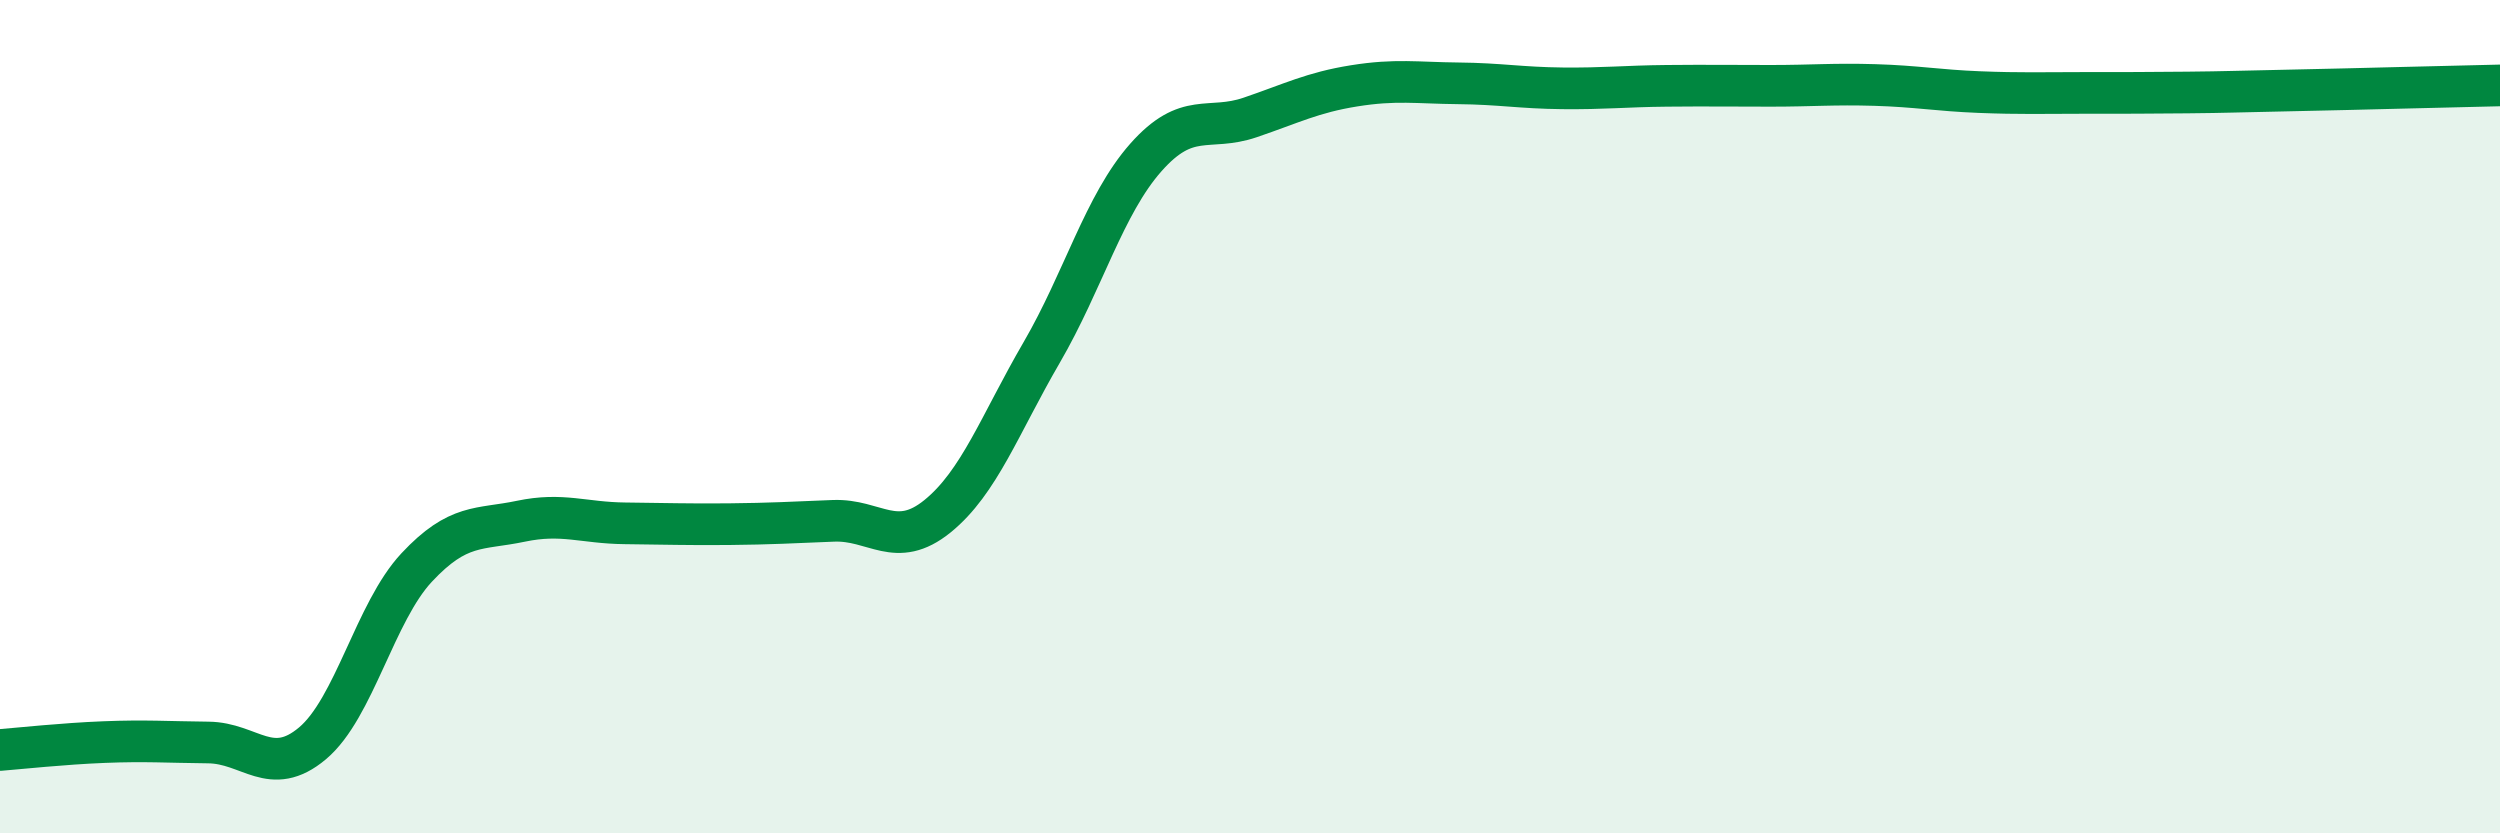
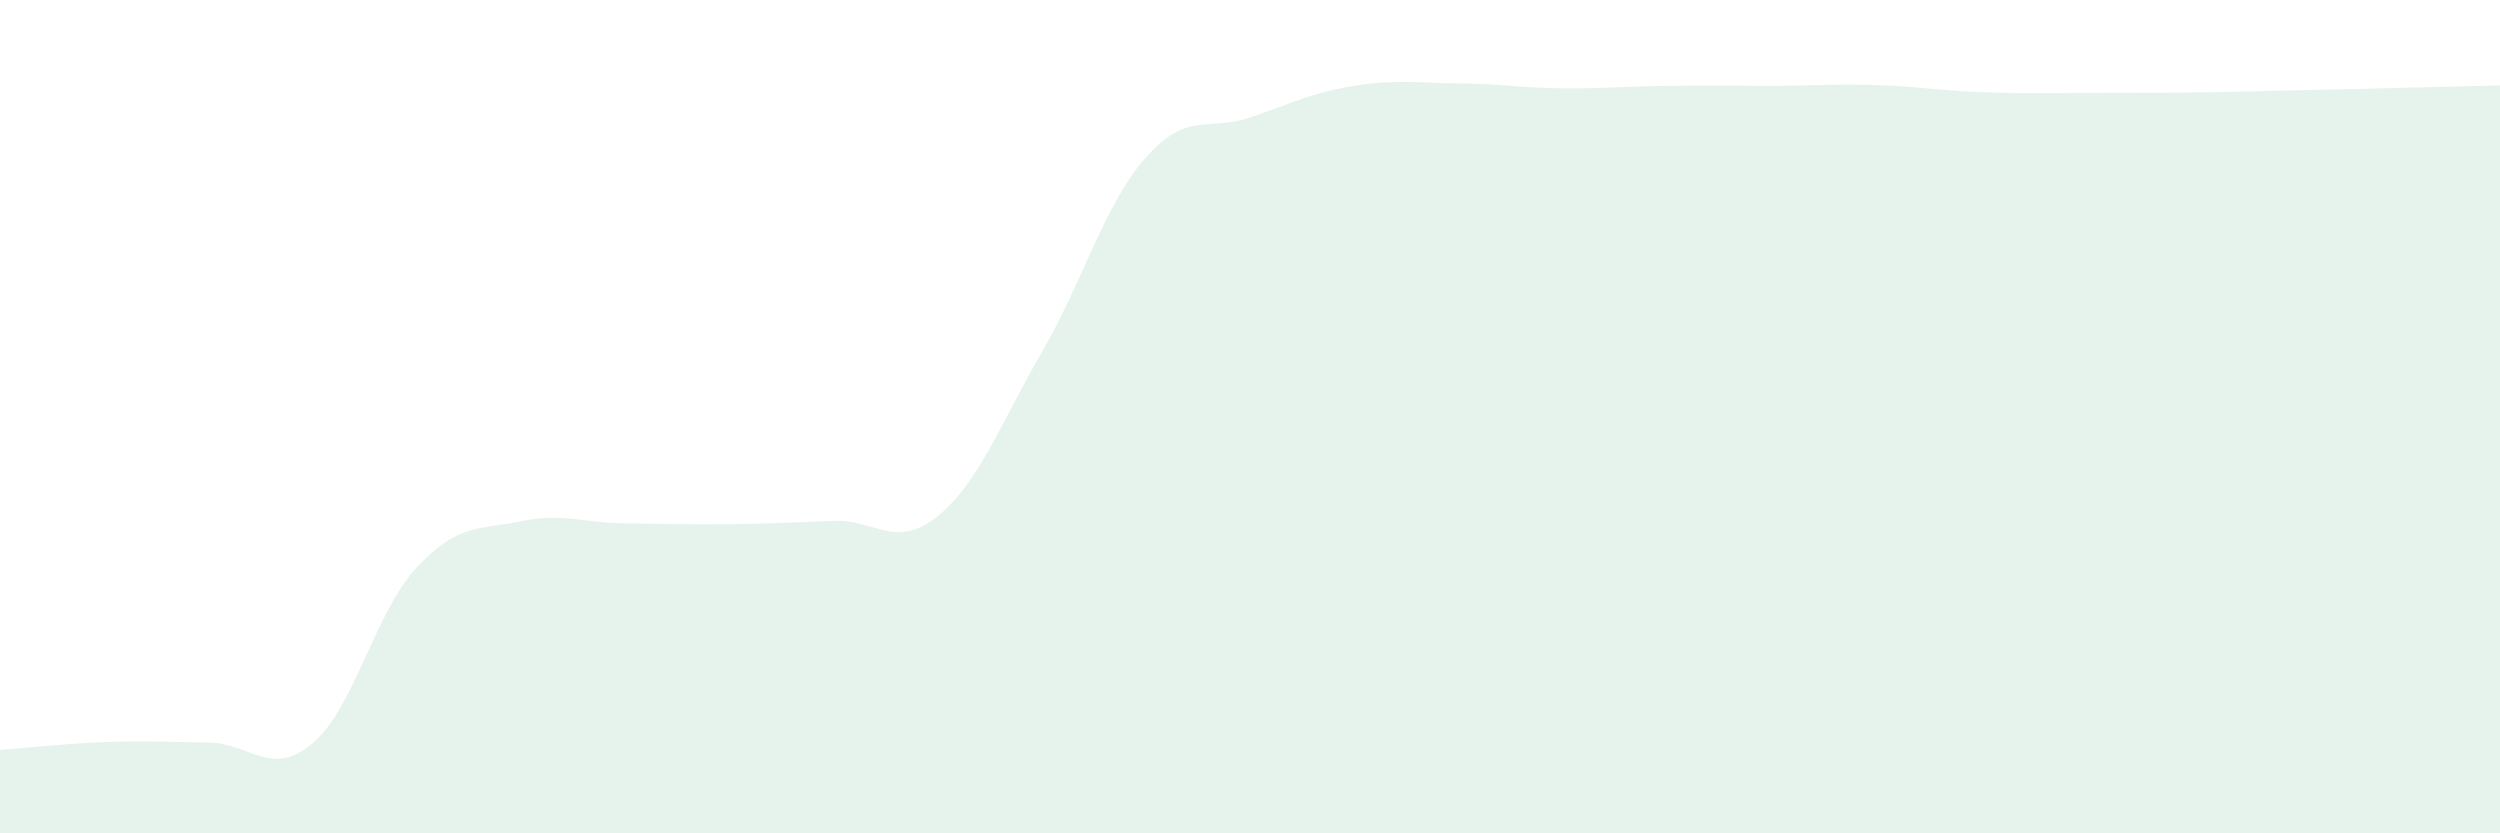
<svg xmlns="http://www.w3.org/2000/svg" width="60" height="20" viewBox="0 0 60 20">
  <path d="M 0,18 C 0.5,17.96 1.5,17.85 2.5,17.81 C 3.5,17.77 4,17.81 5,17.82 C 6,17.83 6.5,18.68 7.5,17.84 C 8.5,17 9,14.69 10,13.62 C 11,12.55 11.5,12.72 12.5,12.51 C 13.5,12.3 14,12.55 15,12.56 C 16,12.57 16.5,12.59 17.5,12.58 C 18.5,12.57 19,12.54 20,12.5 C 21,12.46 21.5,13.2 22.5,12.39 C 23.5,11.58 24,10.18 25,8.46 C 26,6.74 26.5,4.91 27.5,3.78 C 28.5,2.65 29,3.16 30,2.82 C 31,2.48 31.5,2.22 32.5,2.06 C 33.5,1.9 34,1.99 35,2 C 36,2.01 36.5,2.11 37.5,2.12 C 38.5,2.13 39,2.07 40,2.06 C 41,2.05 41.5,2.06 42.5,2.06 C 43.5,2.06 44,2.01 45,2.04 C 46,2.07 46.5,2.17 47.5,2.21 C 48.5,2.25 49,2.23 50,2.23 C 51,2.23 51.5,2.23 52.5,2.22 C 53.5,2.21 53.5,2.2 55,2.17 C 56.5,2.14 59,2.07 60,2.05L60 20L0 20Z" fill="#008740" opacity="0.1" stroke-linecap="round" stroke-linejoin="round" />
-   <path d="M 0,18 C 0.5,17.96 1.5,17.85 2.5,17.81 C 3.5,17.77 4,17.81 5,17.82 C 6,17.83 6.5,18.68 7.5,17.84 C 8.5,17 9,14.69 10,13.62 C 11,12.55 11.5,12.72 12.5,12.51 C 13.5,12.3 14,12.55 15,12.56 C 16,12.57 16.5,12.59 17.5,12.58 C 18.5,12.57 19,12.54 20,12.5 C 21,12.46 21.5,13.2 22.5,12.39 C 23.5,11.58 24,10.18 25,8.46 C 26,6.74 26.5,4.91 27.5,3.78 C 28.5,2.65 29,3.16 30,2.82 C 31,2.48 31.5,2.22 32.5,2.06 C 33.5,1.9 34,1.99 35,2 C 36,2.01 36.5,2.11 37.5,2.12 C 38.5,2.13 39,2.07 40,2.06 C 41,2.05 41.5,2.06 42.5,2.06 C 43.5,2.06 44,2.01 45,2.04 C 46,2.07 46.5,2.17 47.5,2.21 C 48.5,2.25 49,2.23 50,2.23 C 51,2.23 51.5,2.23 52.5,2.22 C 53.5,2.21 53.5,2.2 55,2.17 C 56.5,2.14 59,2.07 60,2.05" stroke="#008740" stroke-width="1" fill="none" stroke-linecap="round" stroke-linejoin="round" />
</svg>